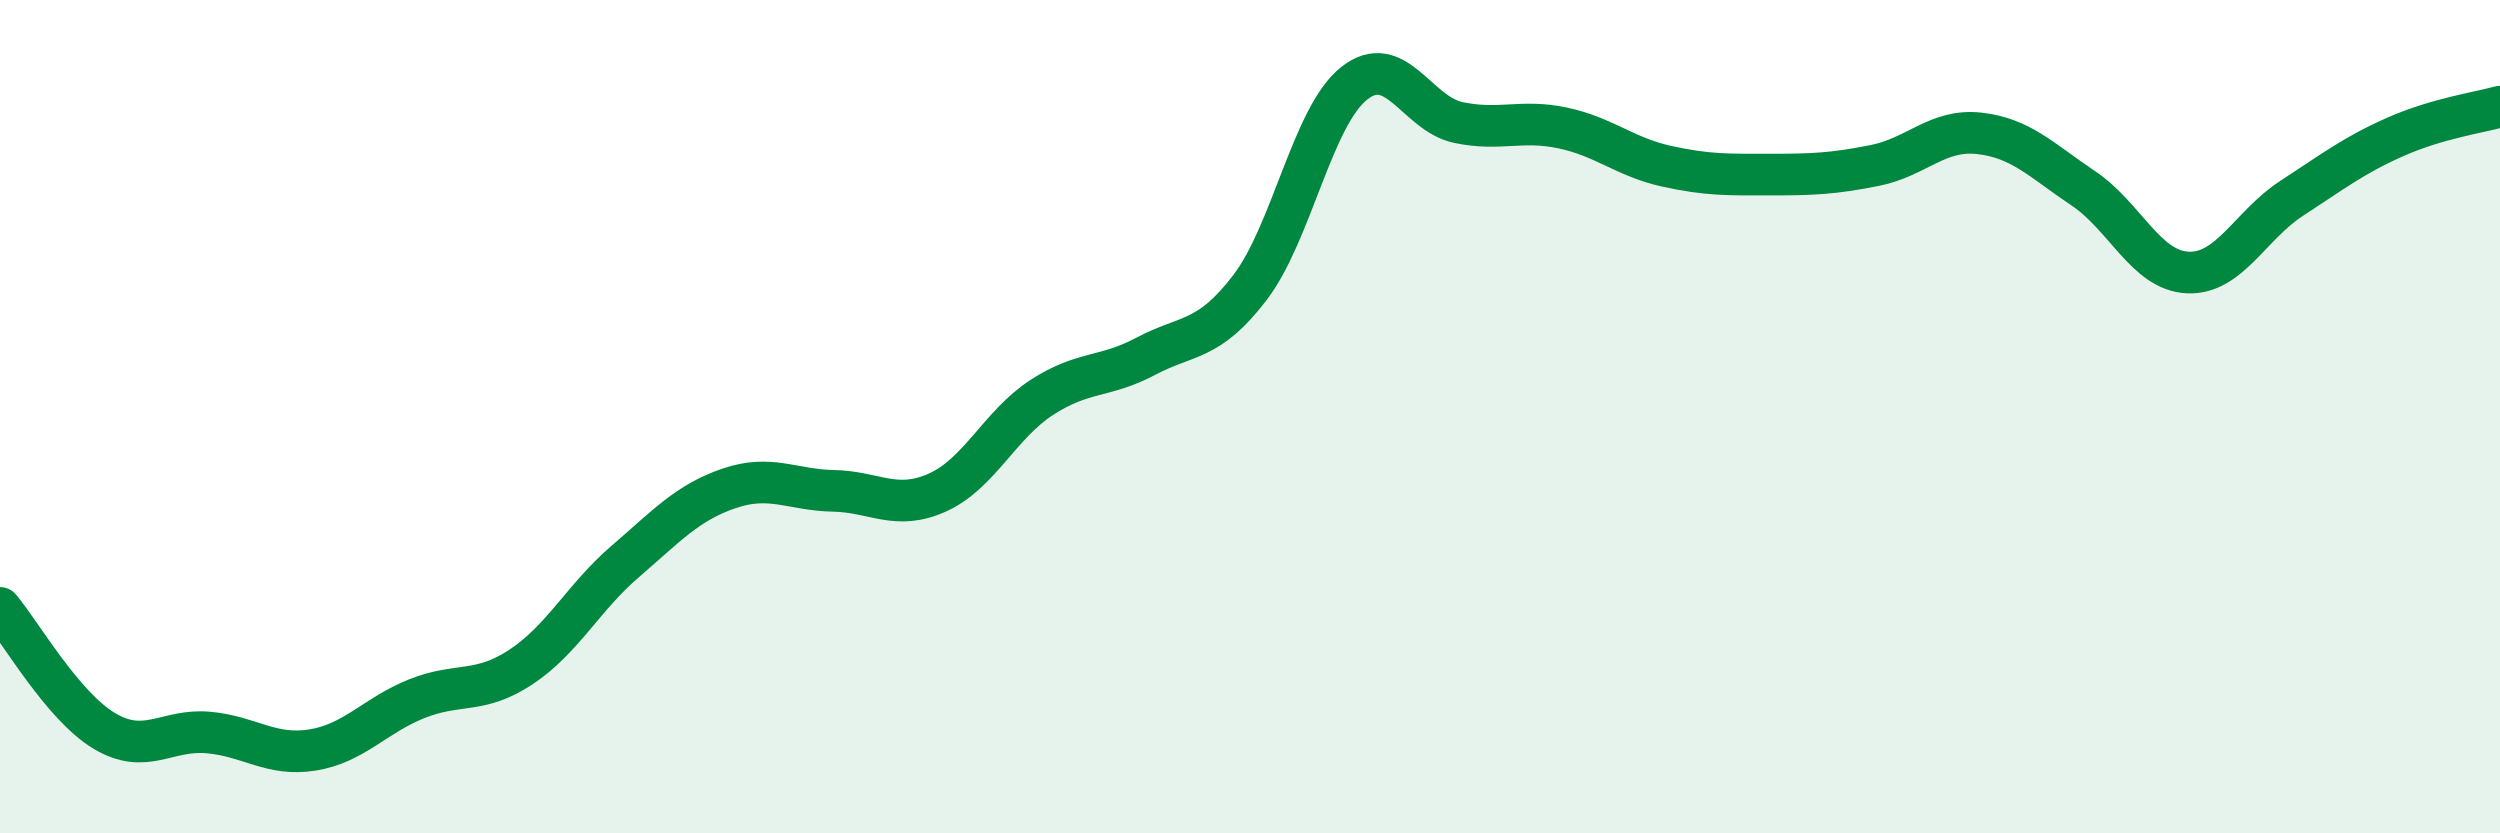
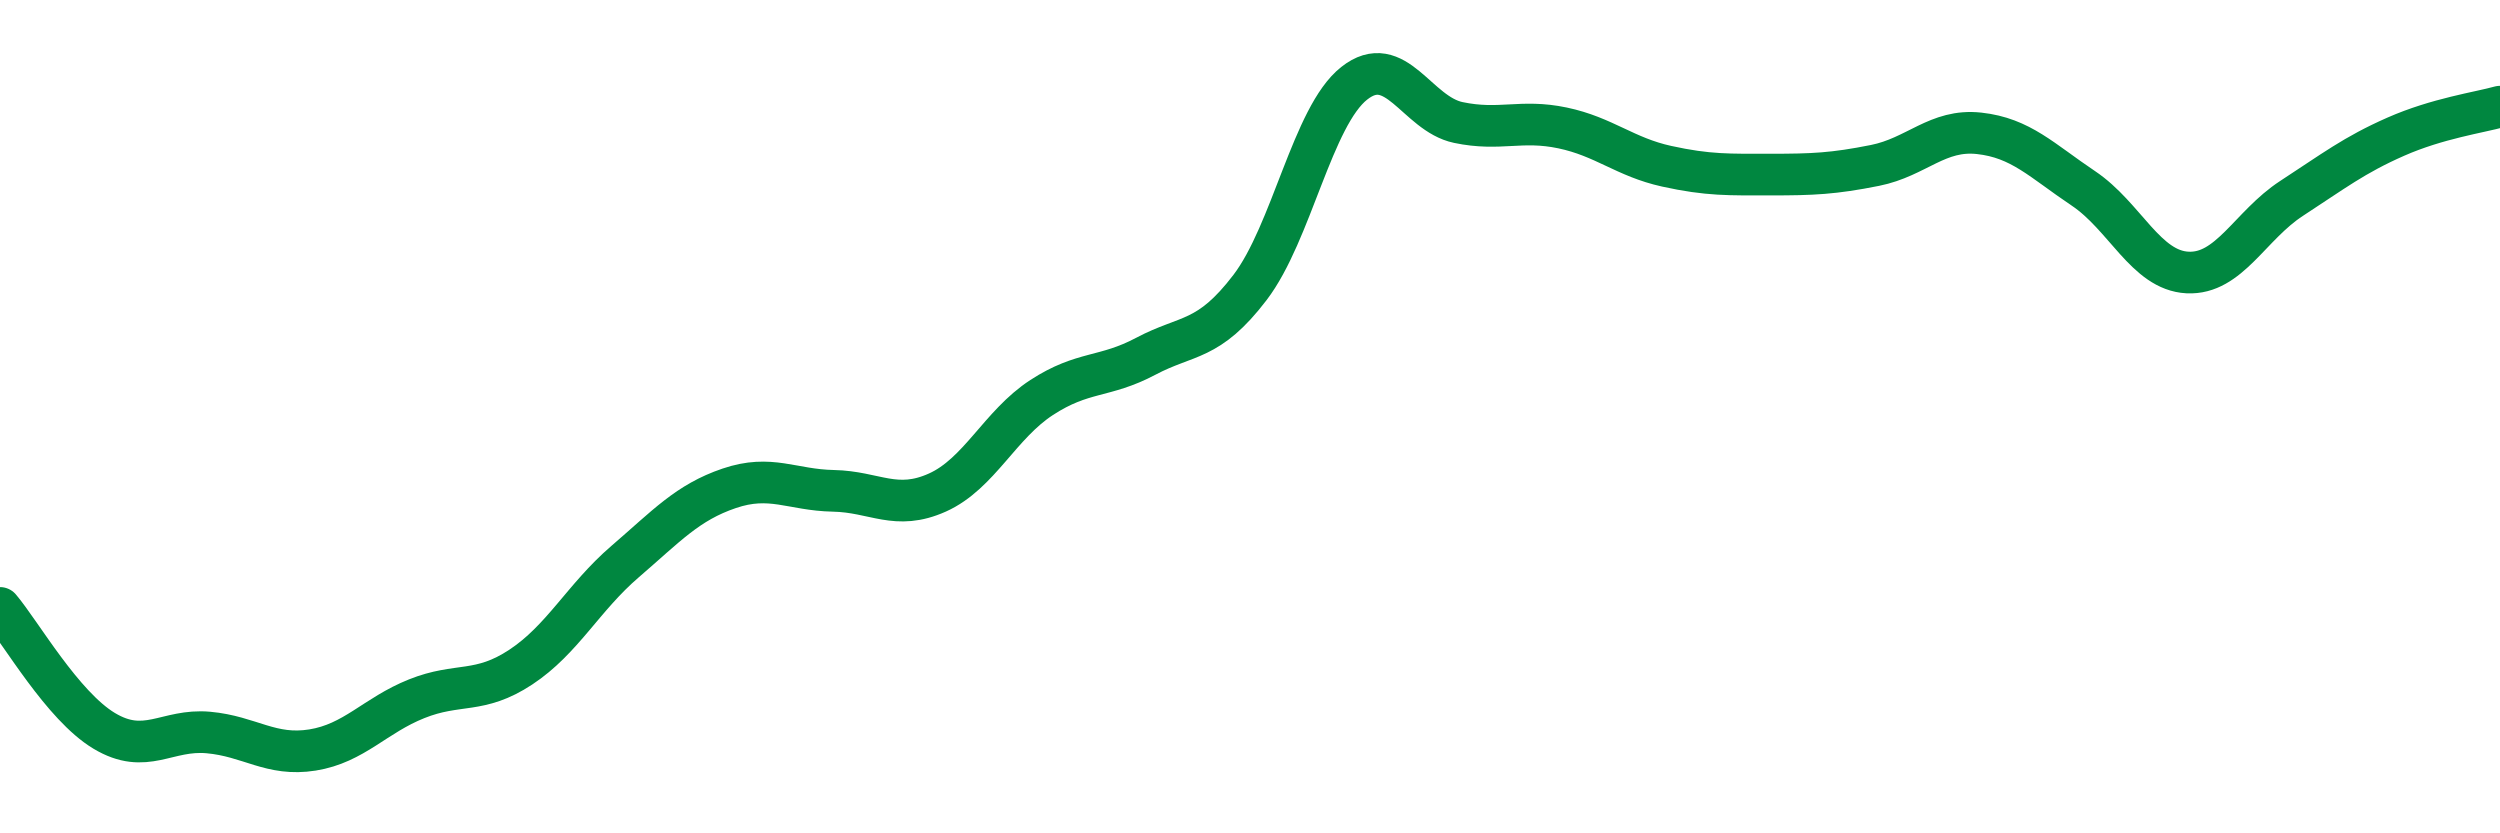
<svg xmlns="http://www.w3.org/2000/svg" width="60" height="20" viewBox="0 0 60 20">
-   <path d="M 0,14.59 C 0.5,15.18 1.5,16.94 2.5,17.54 C 3.5,18.14 4,17.49 5,17.58 C 6,17.67 6.5,18.16 7.5,18 C 8.5,17.84 9,17.17 10,16.77 C 11,16.37 11.5,16.67 12.5,16.01 C 13.5,15.35 14,14.34 15,13.48 C 16,12.62 16.5,12.06 17.5,11.72 C 18.5,11.38 19,11.76 20,11.78 C 21,11.8 21.5,12.27 22.5,11.82 C 23.5,11.37 24,10.19 25,9.54 C 26,8.89 26.5,9.08 27.5,8.55 C 28.5,8.02 29,8.21 30,6.9 C 31,5.59 31.5,2.79 32.5,2 C 33.5,1.21 34,2.73 35,2.94 C 36,3.15 36.5,2.86 37.5,3.07 C 38.5,3.28 39,3.77 40,3.99 C 41,4.21 41.5,4.19 42.5,4.19 C 43.5,4.19 44,4.17 45,3.97 C 46,3.77 46.5,3.09 47.5,3.2 C 48.5,3.31 49,3.85 50,4.52 C 51,5.19 51.5,6.49 52.5,6.54 C 53.5,6.59 54,5.41 55,4.76 C 56,4.11 56.5,3.72 57.5,3.28 C 58.5,2.84 59.5,2.7 60,2.56L60 20L0 20Z" fill="#008740" opacity="0.1" stroke-linecap="round" stroke-linejoin="round" />
  <path d="M 0,14.59 C 0.5,15.18 1.5,16.94 2.5,17.54 C 3.5,18.14 4,17.49 5,17.58 C 6,17.67 6.5,18.16 7.5,18 C 8.5,17.84 9,17.17 10,16.77 C 11,16.37 11.5,16.67 12.5,16.01 C 13.5,15.35 14,14.34 15,13.48 C 16,12.62 16.5,12.06 17.5,11.72 C 18.5,11.38 19,11.76 20,11.78 C 21,11.8 21.5,12.27 22.5,11.82 C 23.5,11.37 24,10.19 25,9.54 C 26,8.89 26.5,9.08 27.5,8.55 C 28.5,8.02 29,8.21 30,6.9 C 31,5.59 31.5,2.79 32.5,2 C 33.5,1.21 34,2.73 35,2.94 C 36,3.15 36.5,2.86 37.5,3.07 C 38.5,3.28 39,3.77 40,3.99 C 41,4.21 41.5,4.19 42.5,4.19 C 43.5,4.19 44,4.17 45,3.97 C 46,3.77 46.5,3.09 47.5,3.2 C 48.5,3.31 49,3.85 50,4.52 C 51,5.19 51.5,6.49 52.5,6.54 C 53.5,6.59 54,5.41 55,4.76 C 56,4.11 56.5,3.72 57.5,3.28 C 58.5,2.84 59.5,2.7 60,2.56" stroke="#008740" stroke-width="1" fill="none" stroke-linecap="round" stroke-linejoin="round" />
</svg>